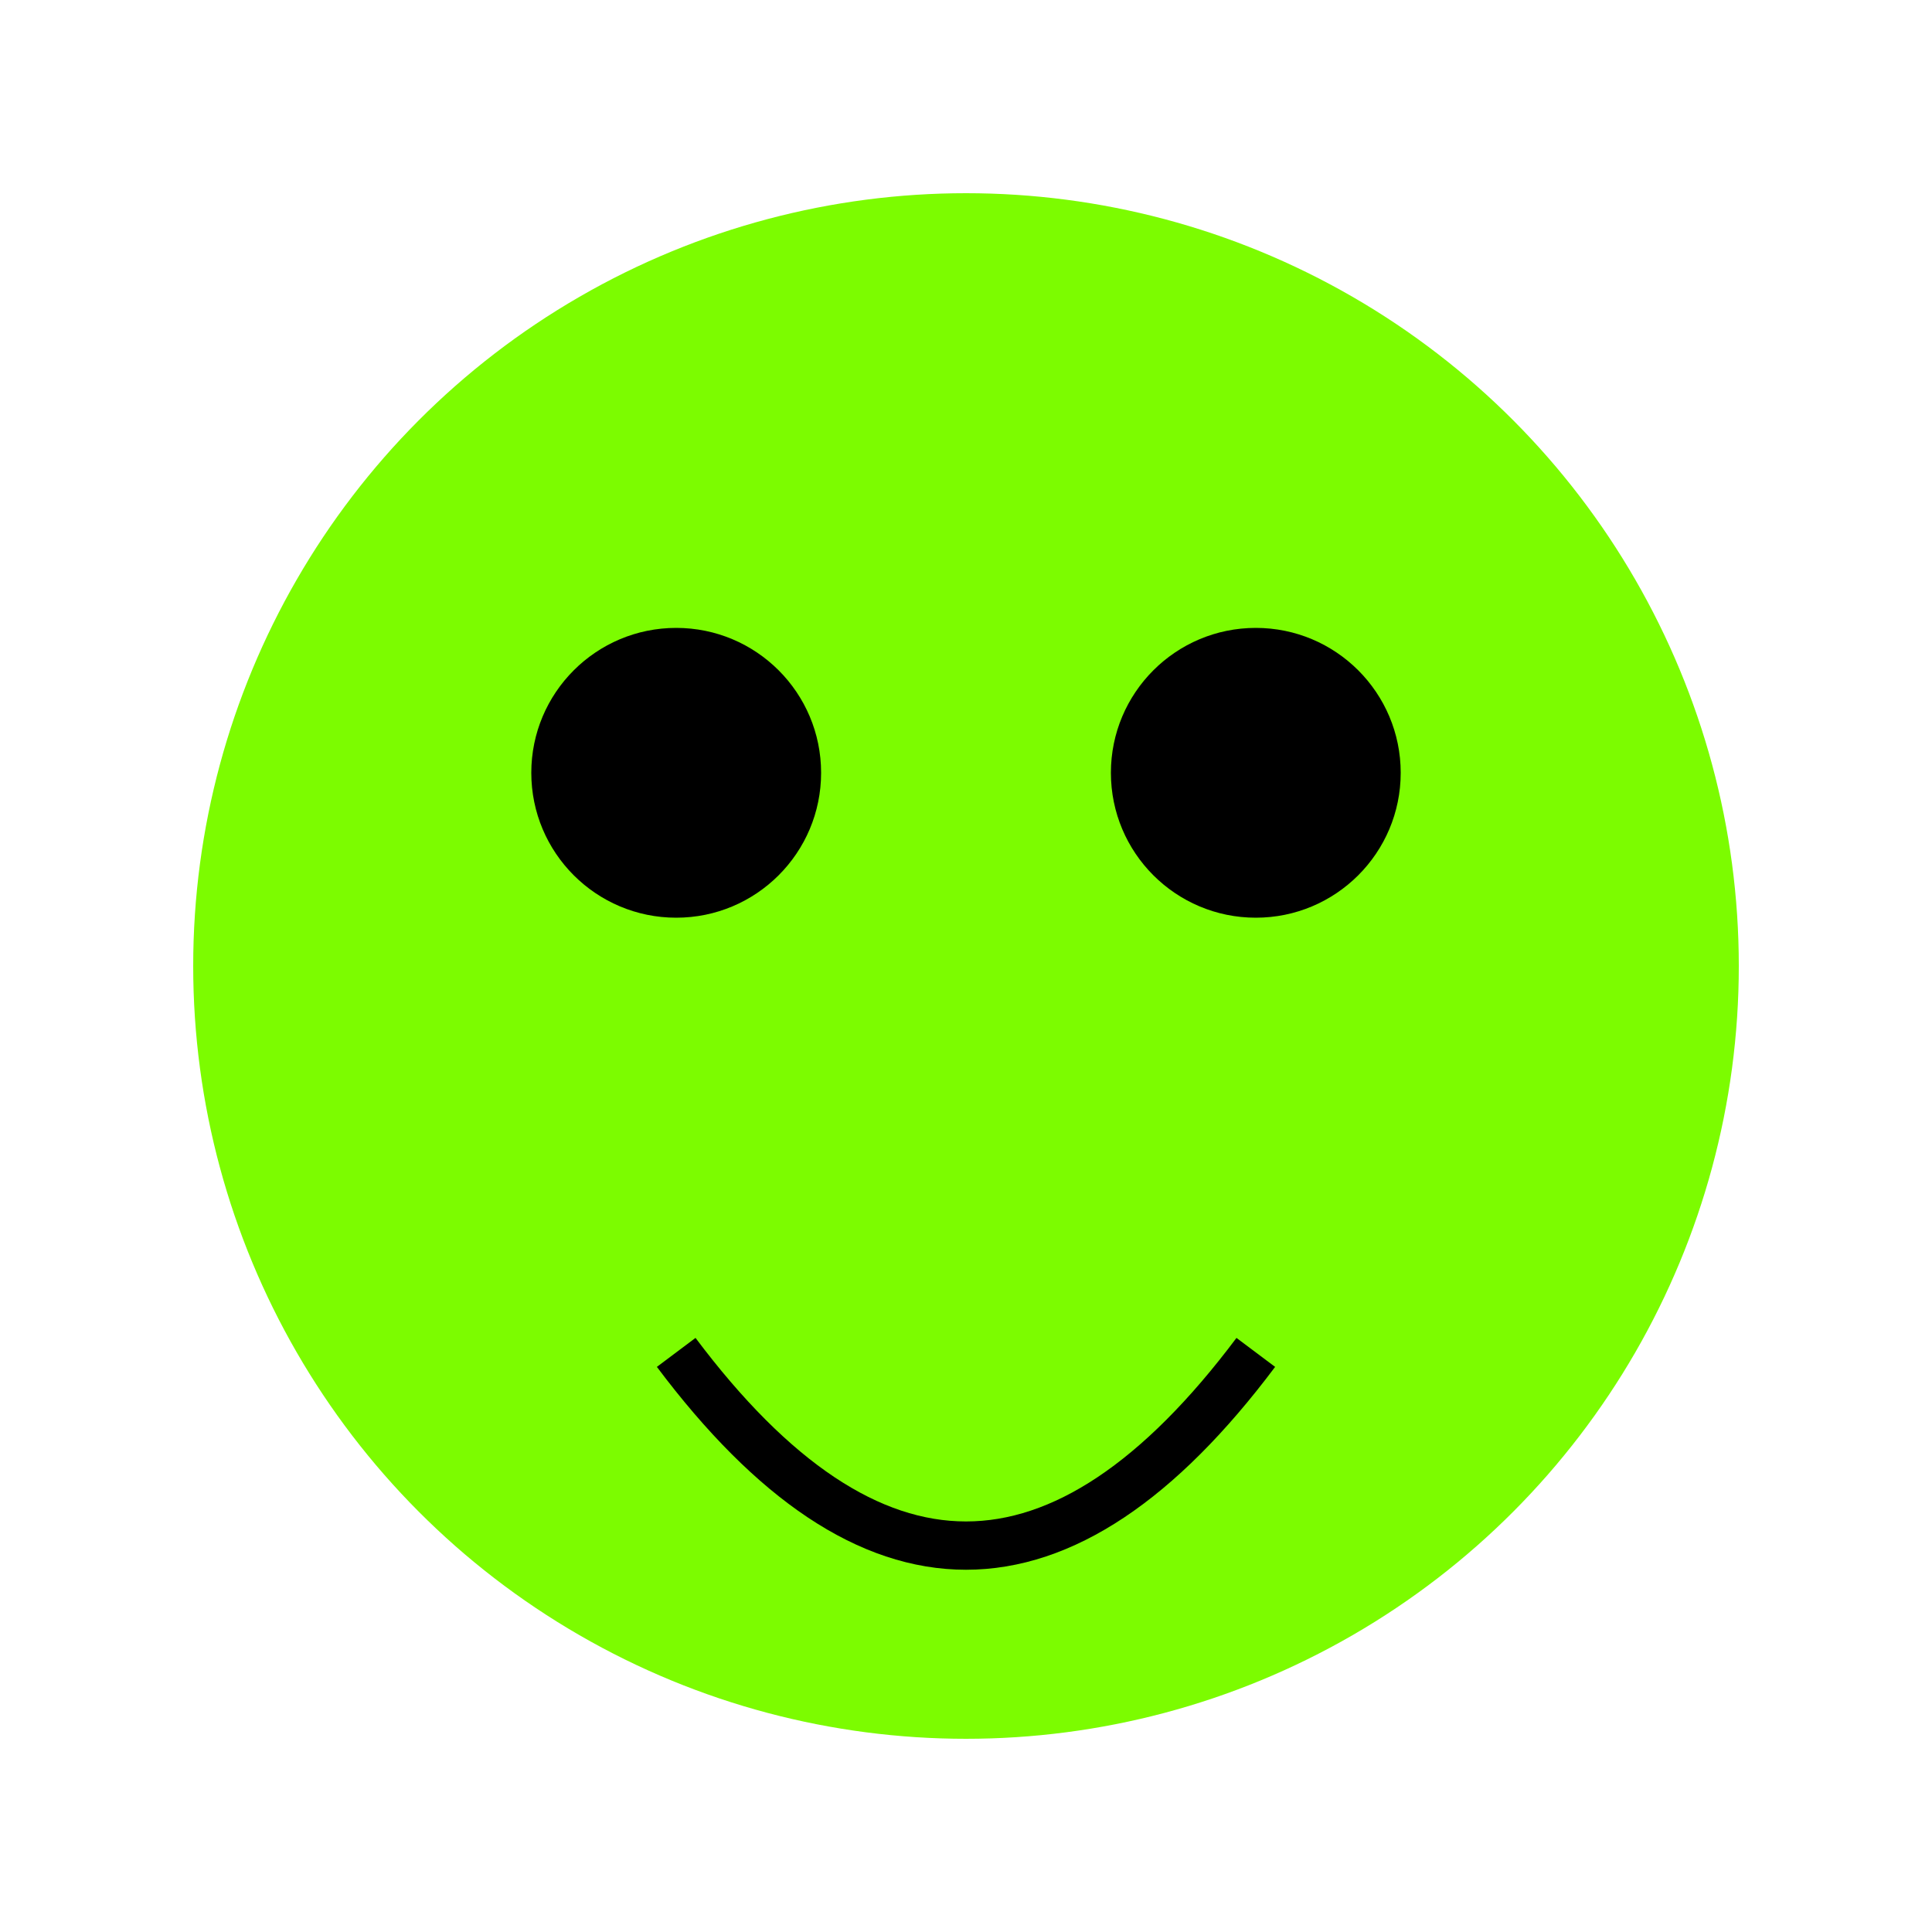
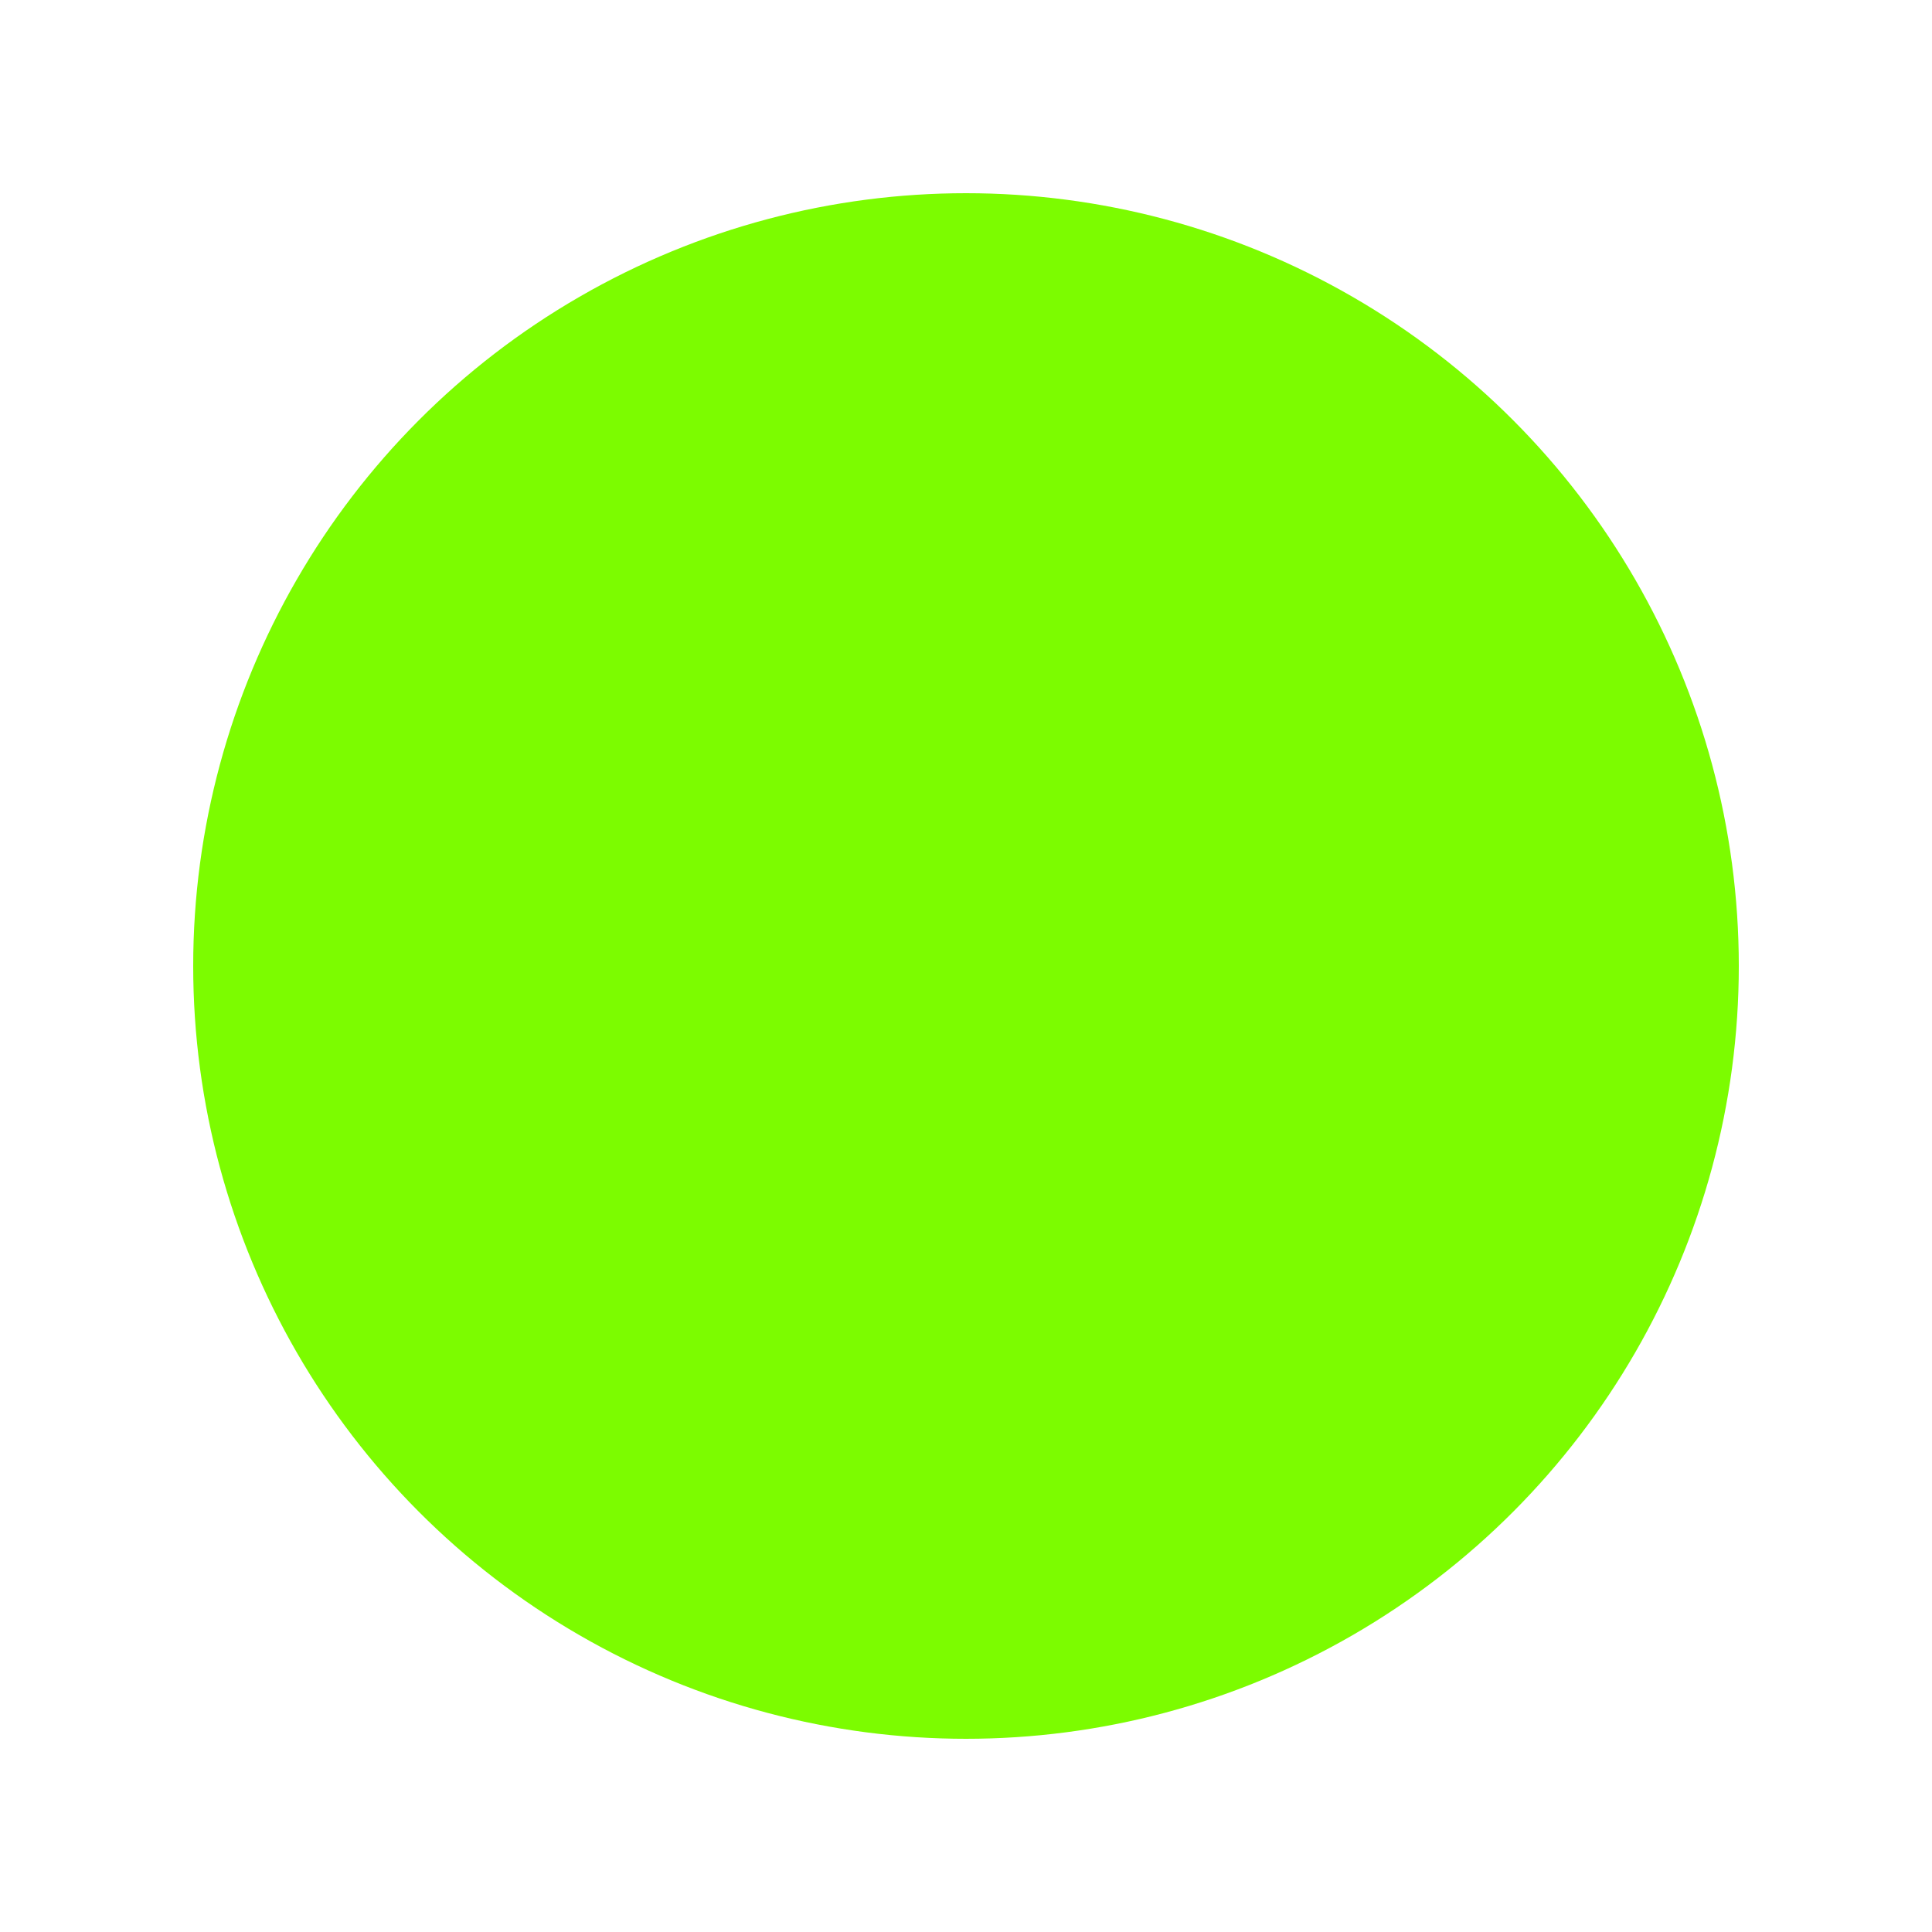
<svg xmlns="http://www.w3.org/2000/svg" width="200" height="200">
  <circle cx="100" cy="100" r="80" fill="#7CFC00" />
-   <circle cx="70" cy="80" r="15" fill="#000" />
-   <circle cx="130" cy="80" r="15" fill="#000" />
-   <path d="M 70 140 Q 100 180, 130 140" stroke="#000" stroke-width="5" fill="transparent" />
</svg>